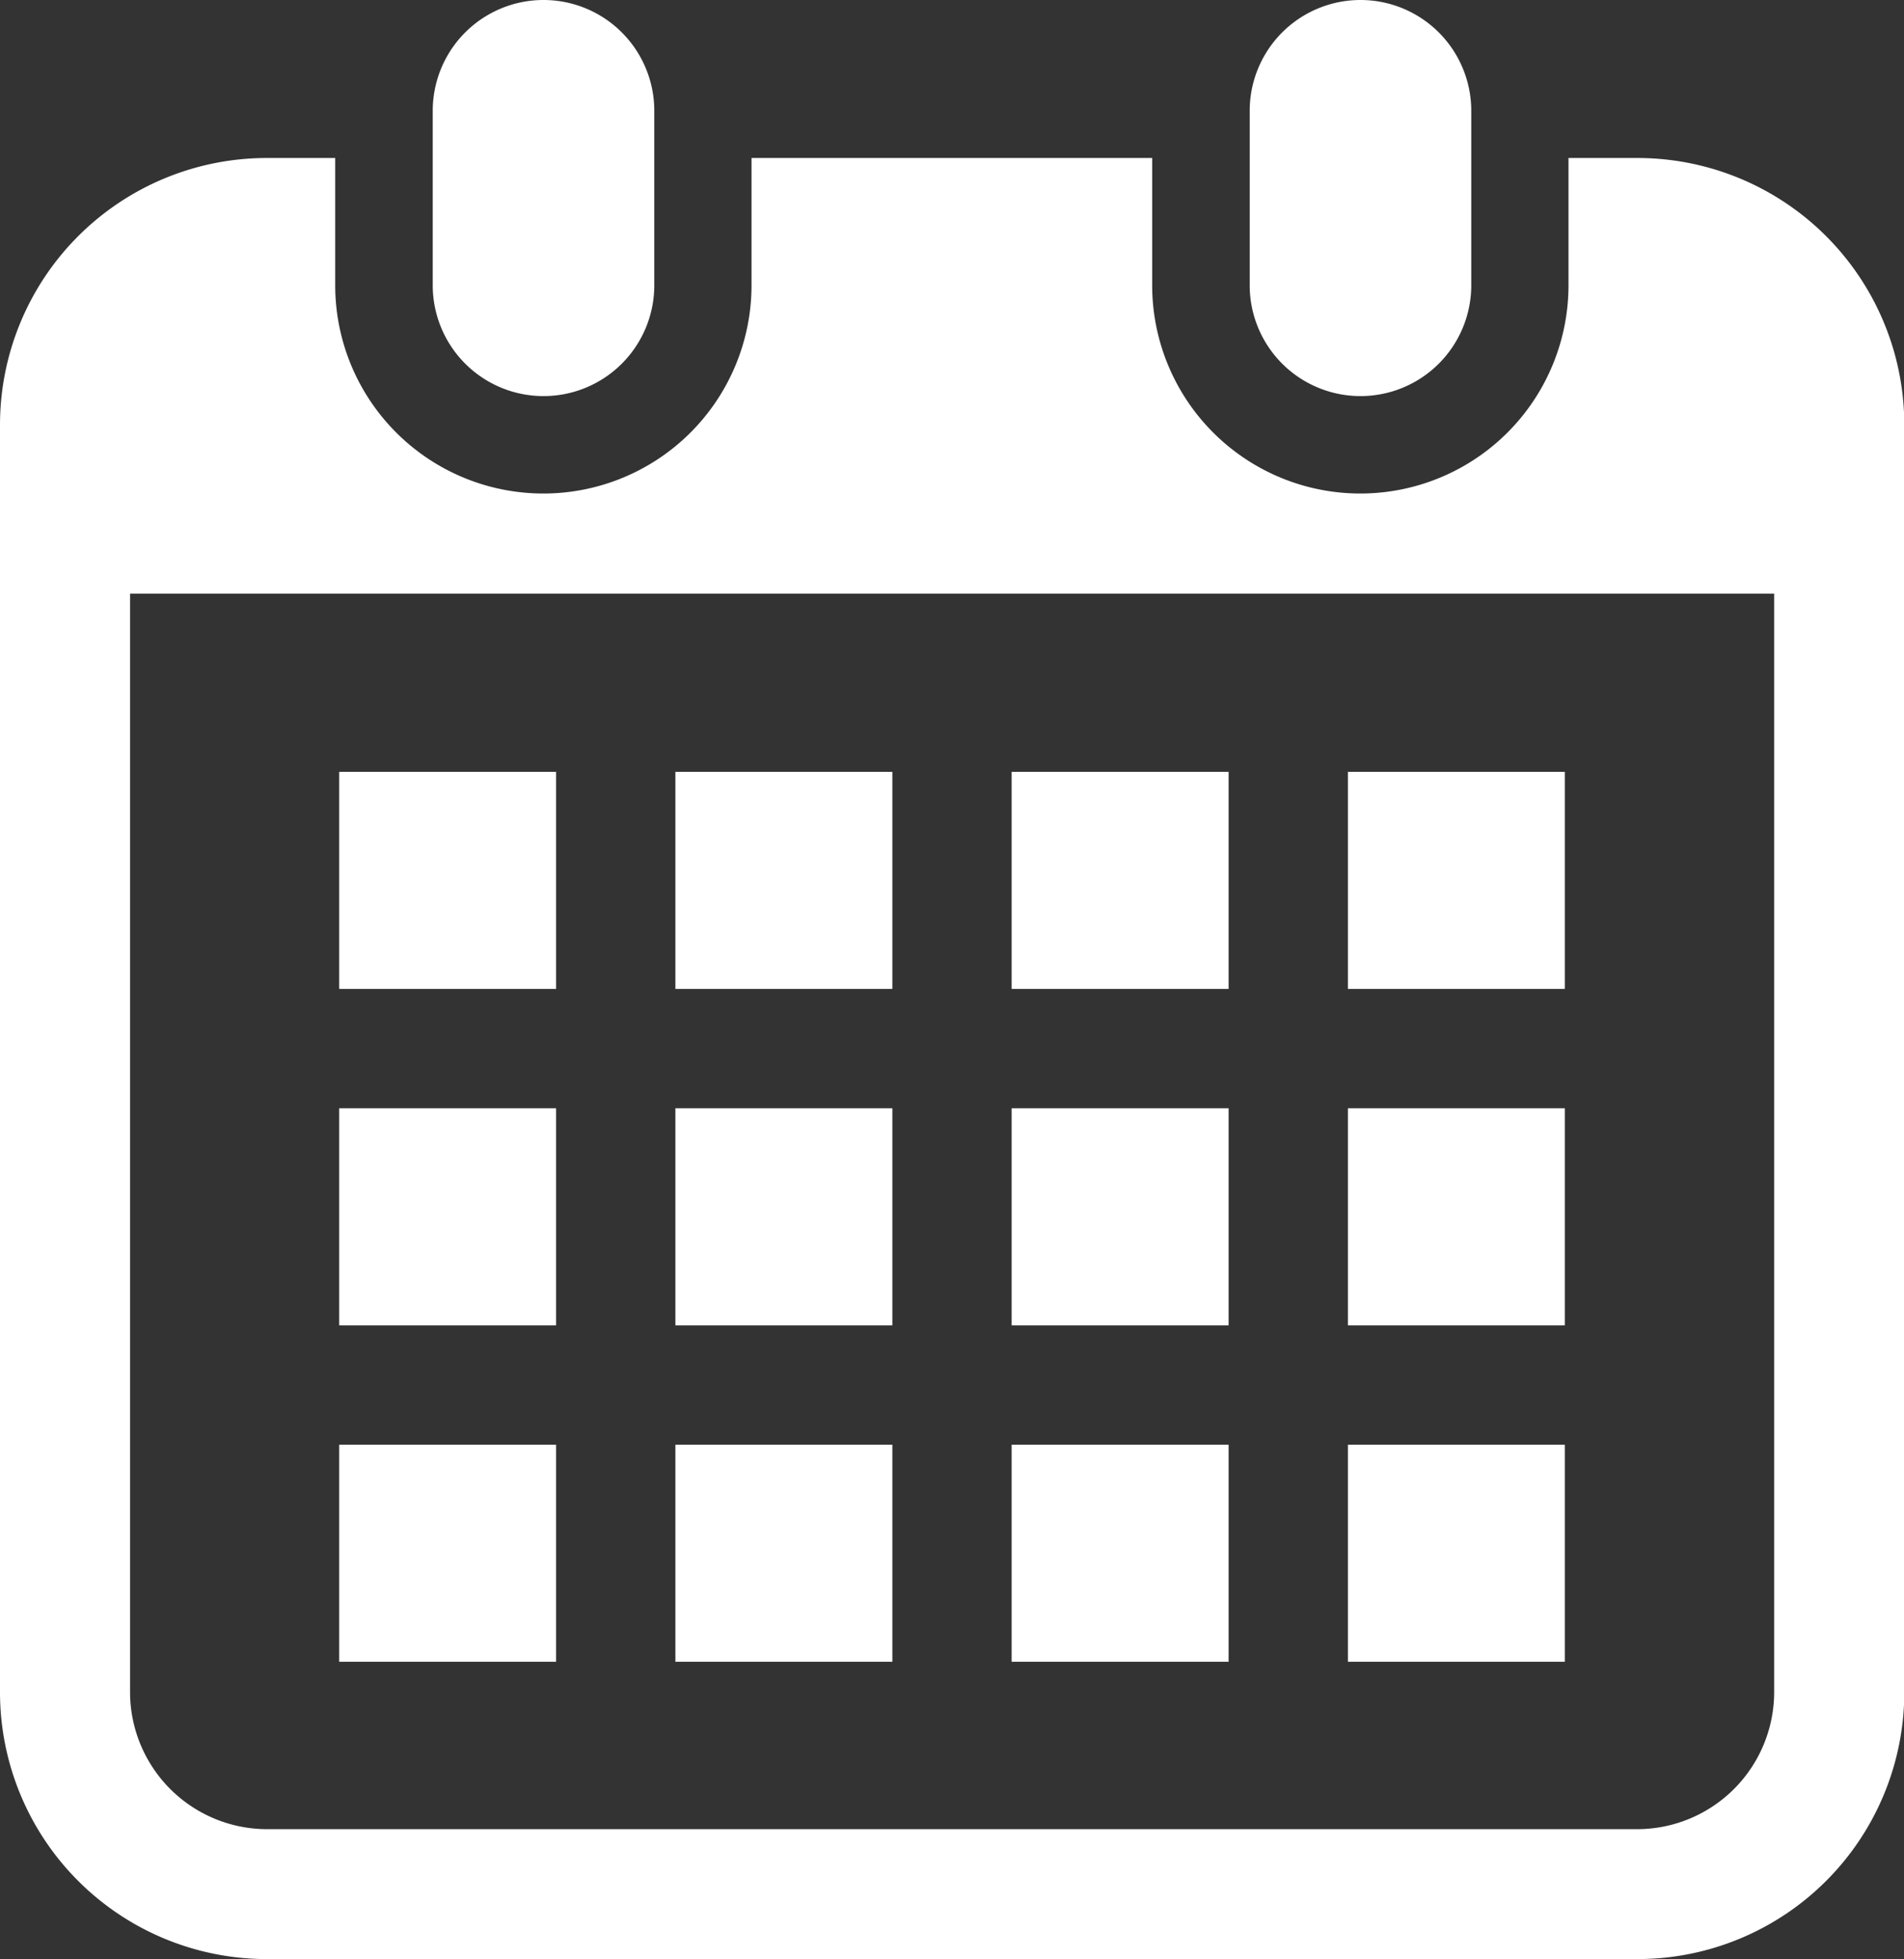
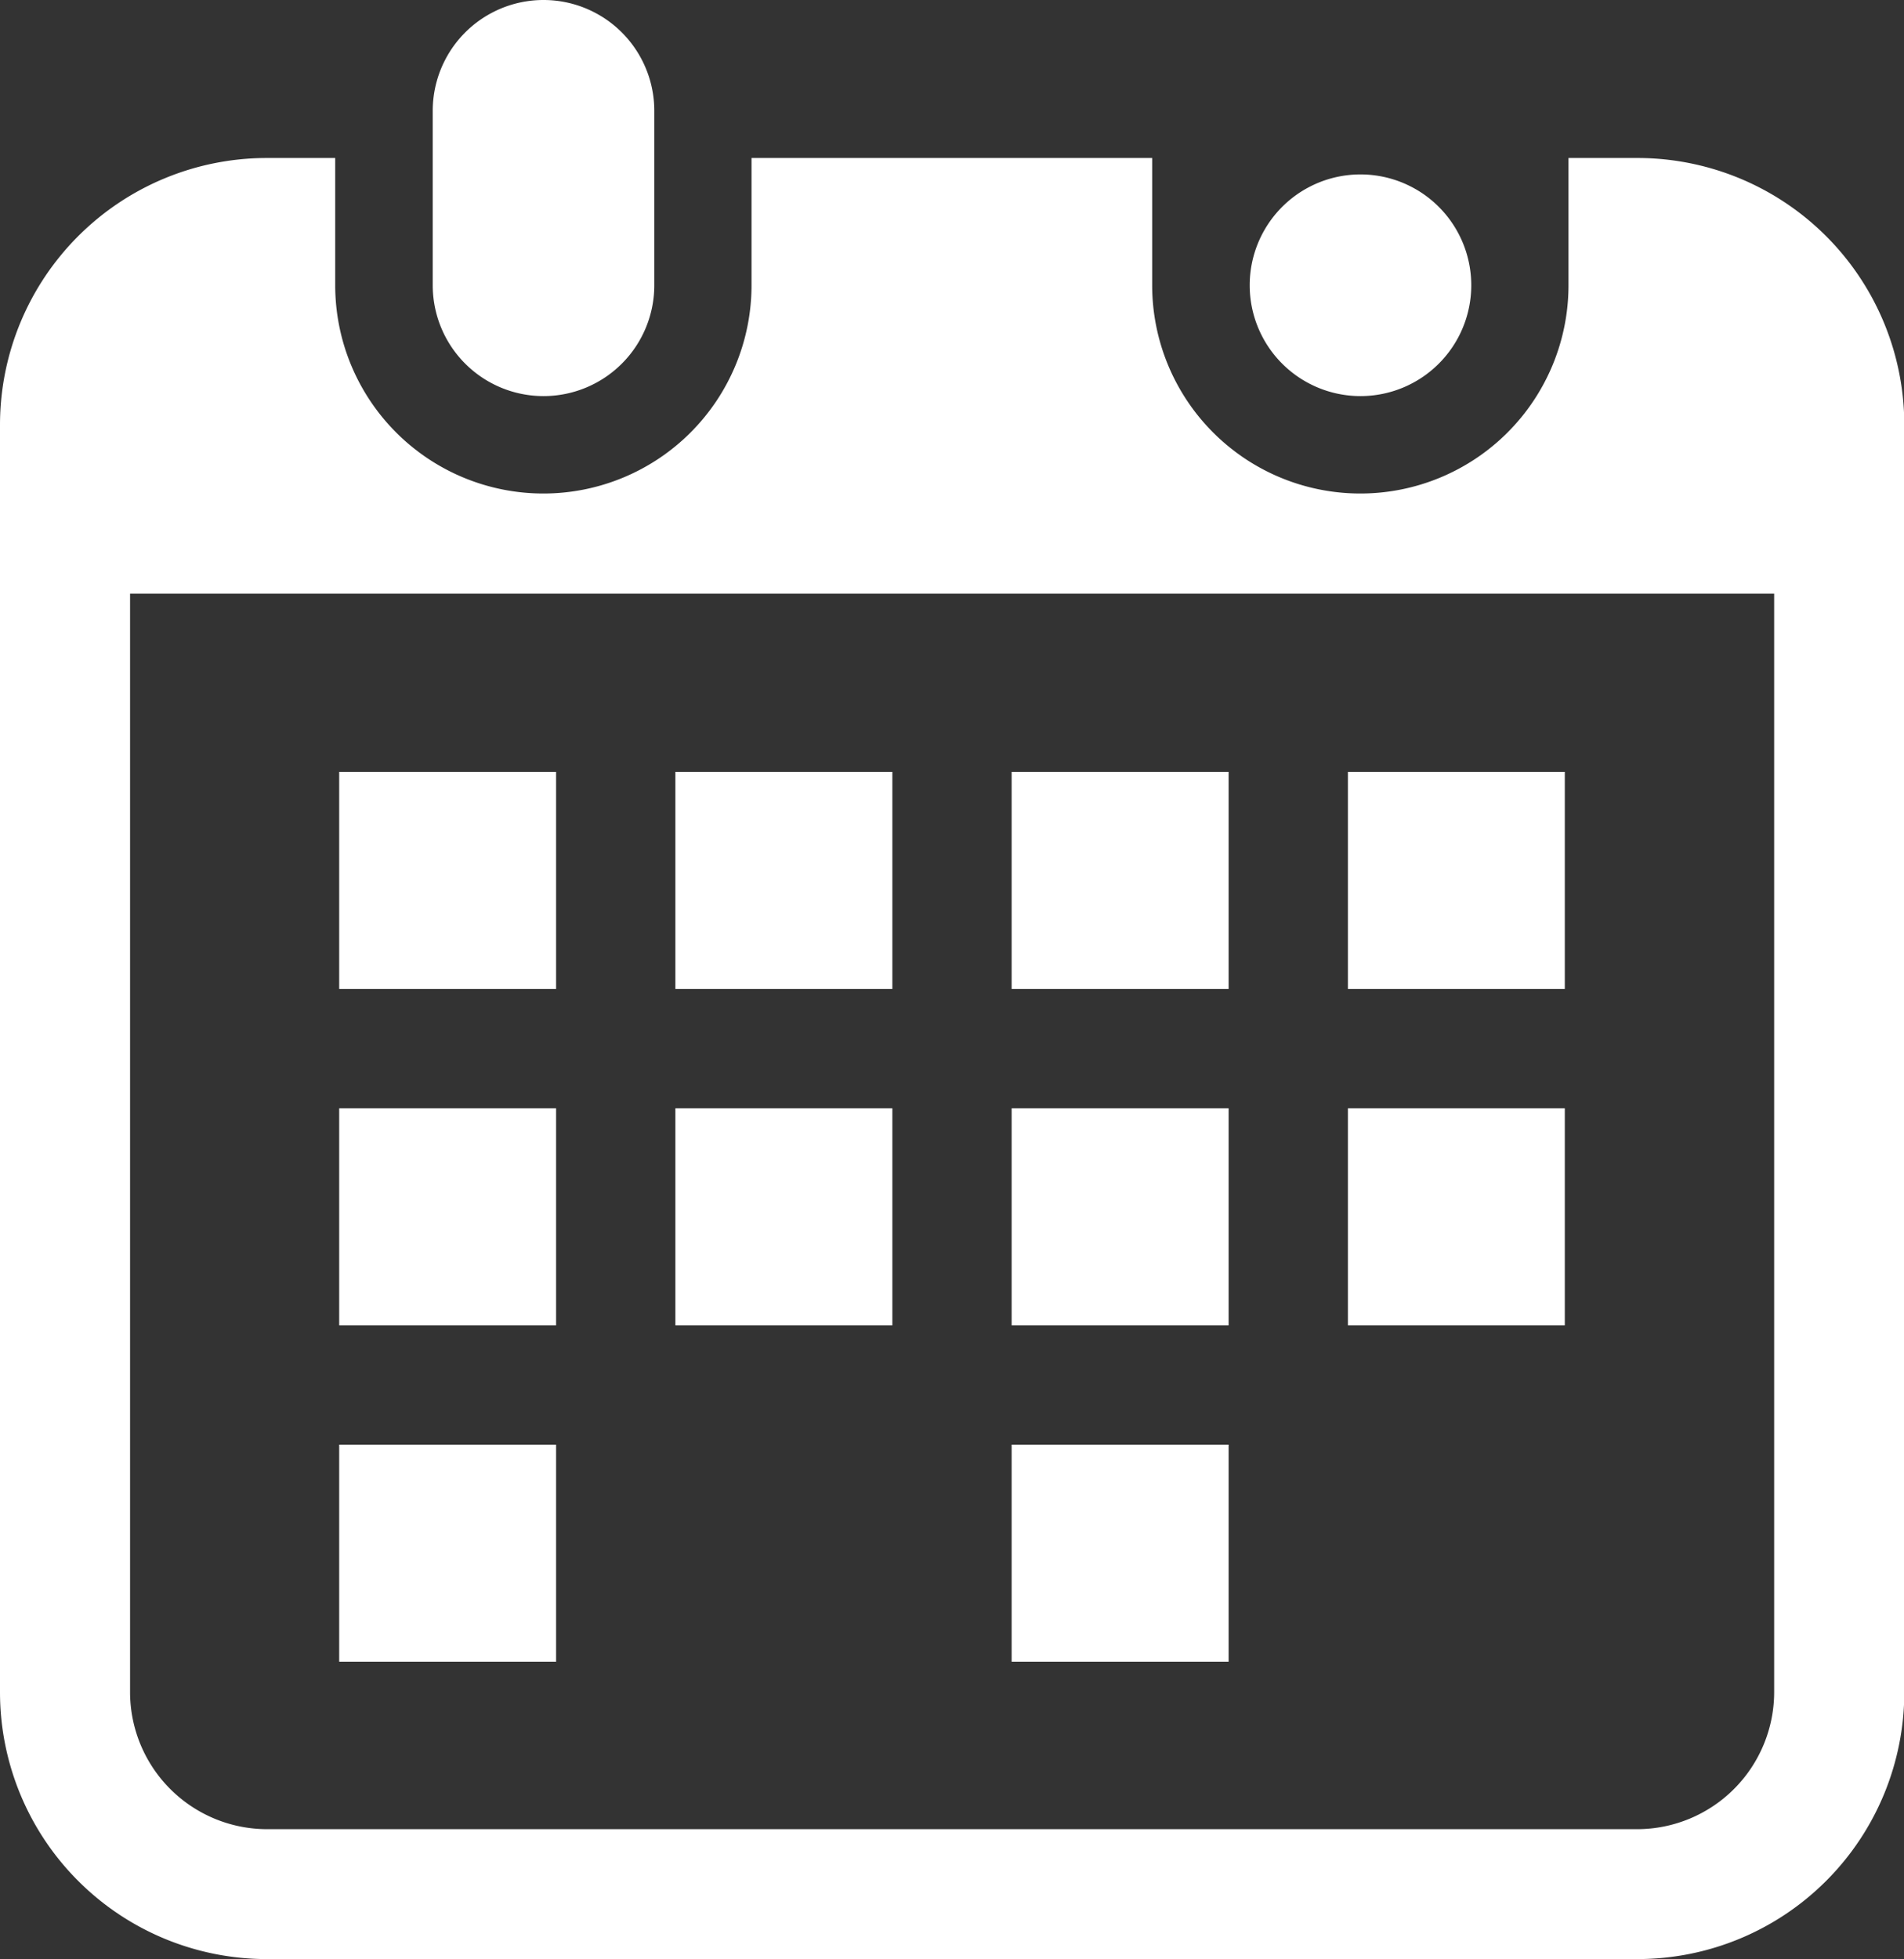
<svg xmlns="http://www.w3.org/2000/svg" id="icon-calendar" width="25.282" height="26" viewBox="0 0 25.282 26">
  <rect x="0" y="0" width="25.282" height="26" fill="#333333" stroke="none" />
  <path id="パス_177" data-name="パス 177" d="M121.691,5.257a1.471,1.471,0,0,0,1.471-1.471V1.471a1.471,1.471,0,0,0-2.942,0V3.786A1.471,1.471,0,0,0,121.691,5.257Z" transform="translate(-114.474)" fill="#fff" />
-   <path id="パス_178" data-name="パス 178" d="M335.314,5.257a1.471,1.471,0,0,0,1.471-1.471V1.471a1.471,1.471,0,0,0-2.942,0V3.786A1.471,1.471,0,0,0,335.314,5.257Z" transform="translate(-317.249)" fill="#fff" />
+   <path id="パス_178" data-name="パス 178" d="M335.314,5.257a1.471,1.471,0,0,0,1.471-1.471a1.471,1.471,0,0,0-2.942,0V3.786A1.471,1.471,0,0,0,335.314,5.257Z" transform="translate(-317.249)" fill="#fff" />
  <path id="パス_179" data-name="パス 179" d="M28.812,41.287H27.9v1.689a2.764,2.764,0,1,1-5.528,0V41.287h-5.32v1.689a2.764,2.764,0,1,1-5.528,0V41.287h-.91A3.543,3.543,0,0,0,7.073,44.83V61.648a3.543,3.543,0,0,0,3.543,3.543h18.2a3.543,3.543,0,0,0,3.543-3.543V44.83A3.543,3.543,0,0,0,28.812,41.287Zm1.819,20.361a1.821,1.821,0,0,1-1.819,1.819h-18.2A1.821,1.821,0,0,1,8.8,61.648V47.069H30.631Z" transform="translate(-7.073 -39.19)" fill="#fff" />
-   <rect id="長方形_45" data-name="長方形 45" width="2.881" height="2.881" transform="translate(8.968 19.174)" fill="#fff" />
  <rect id="長方形_46" data-name="長方形 46" width="2.881" height="2.881" transform="translate(8.968 14.709)" fill="#fff" />
  <rect id="長方形_47" data-name="長方形 47" width="2.88" height="2.881" transform="translate(4.504 19.174)" fill="#fff" />
  <rect id="長方形_48" data-name="長方形 48" width="2.88" height="2.881" transform="translate(4.504 14.709)" fill="#fff" />
  <rect id="長方形_49" data-name="長方形 49" width="2.88" height="2.881" transform="translate(17.898 10.244)" fill="#fff" />
  <rect id="長方形_50" data-name="長方形 50" width="2.881" height="2.881" transform="translate(13.433 10.244)" fill="#fff" />
  <rect id="長方形_51" data-name="長方形 51" width="2.881" height="2.881" transform="translate(13.433 14.709)" fill="#fff" />
-   <rect id="長方形_52" data-name="長方形 52" width="2.88" height="2.881" transform="translate(17.898 19.174)" fill="#fff" />
  <rect id="長方形_53" data-name="長方形 53" width="2.88" height="2.881" transform="translate(17.898 14.709)" fill="#fff" />
  <rect id="長方形_54" data-name="長方形 54" width="2.881" height="2.881" transform="translate(13.433 19.174)" fill="#fff" />
  <rect id="長方形_55" data-name="長方形 55" width="2.881" height="2.881" transform="translate(8.968 10.244)" fill="#fff" />
  <rect id="長方形_56" data-name="長方形 56" width="2.88" height="2.881" transform="translate(4.504 10.244)" fill="#fff" />
</svg>